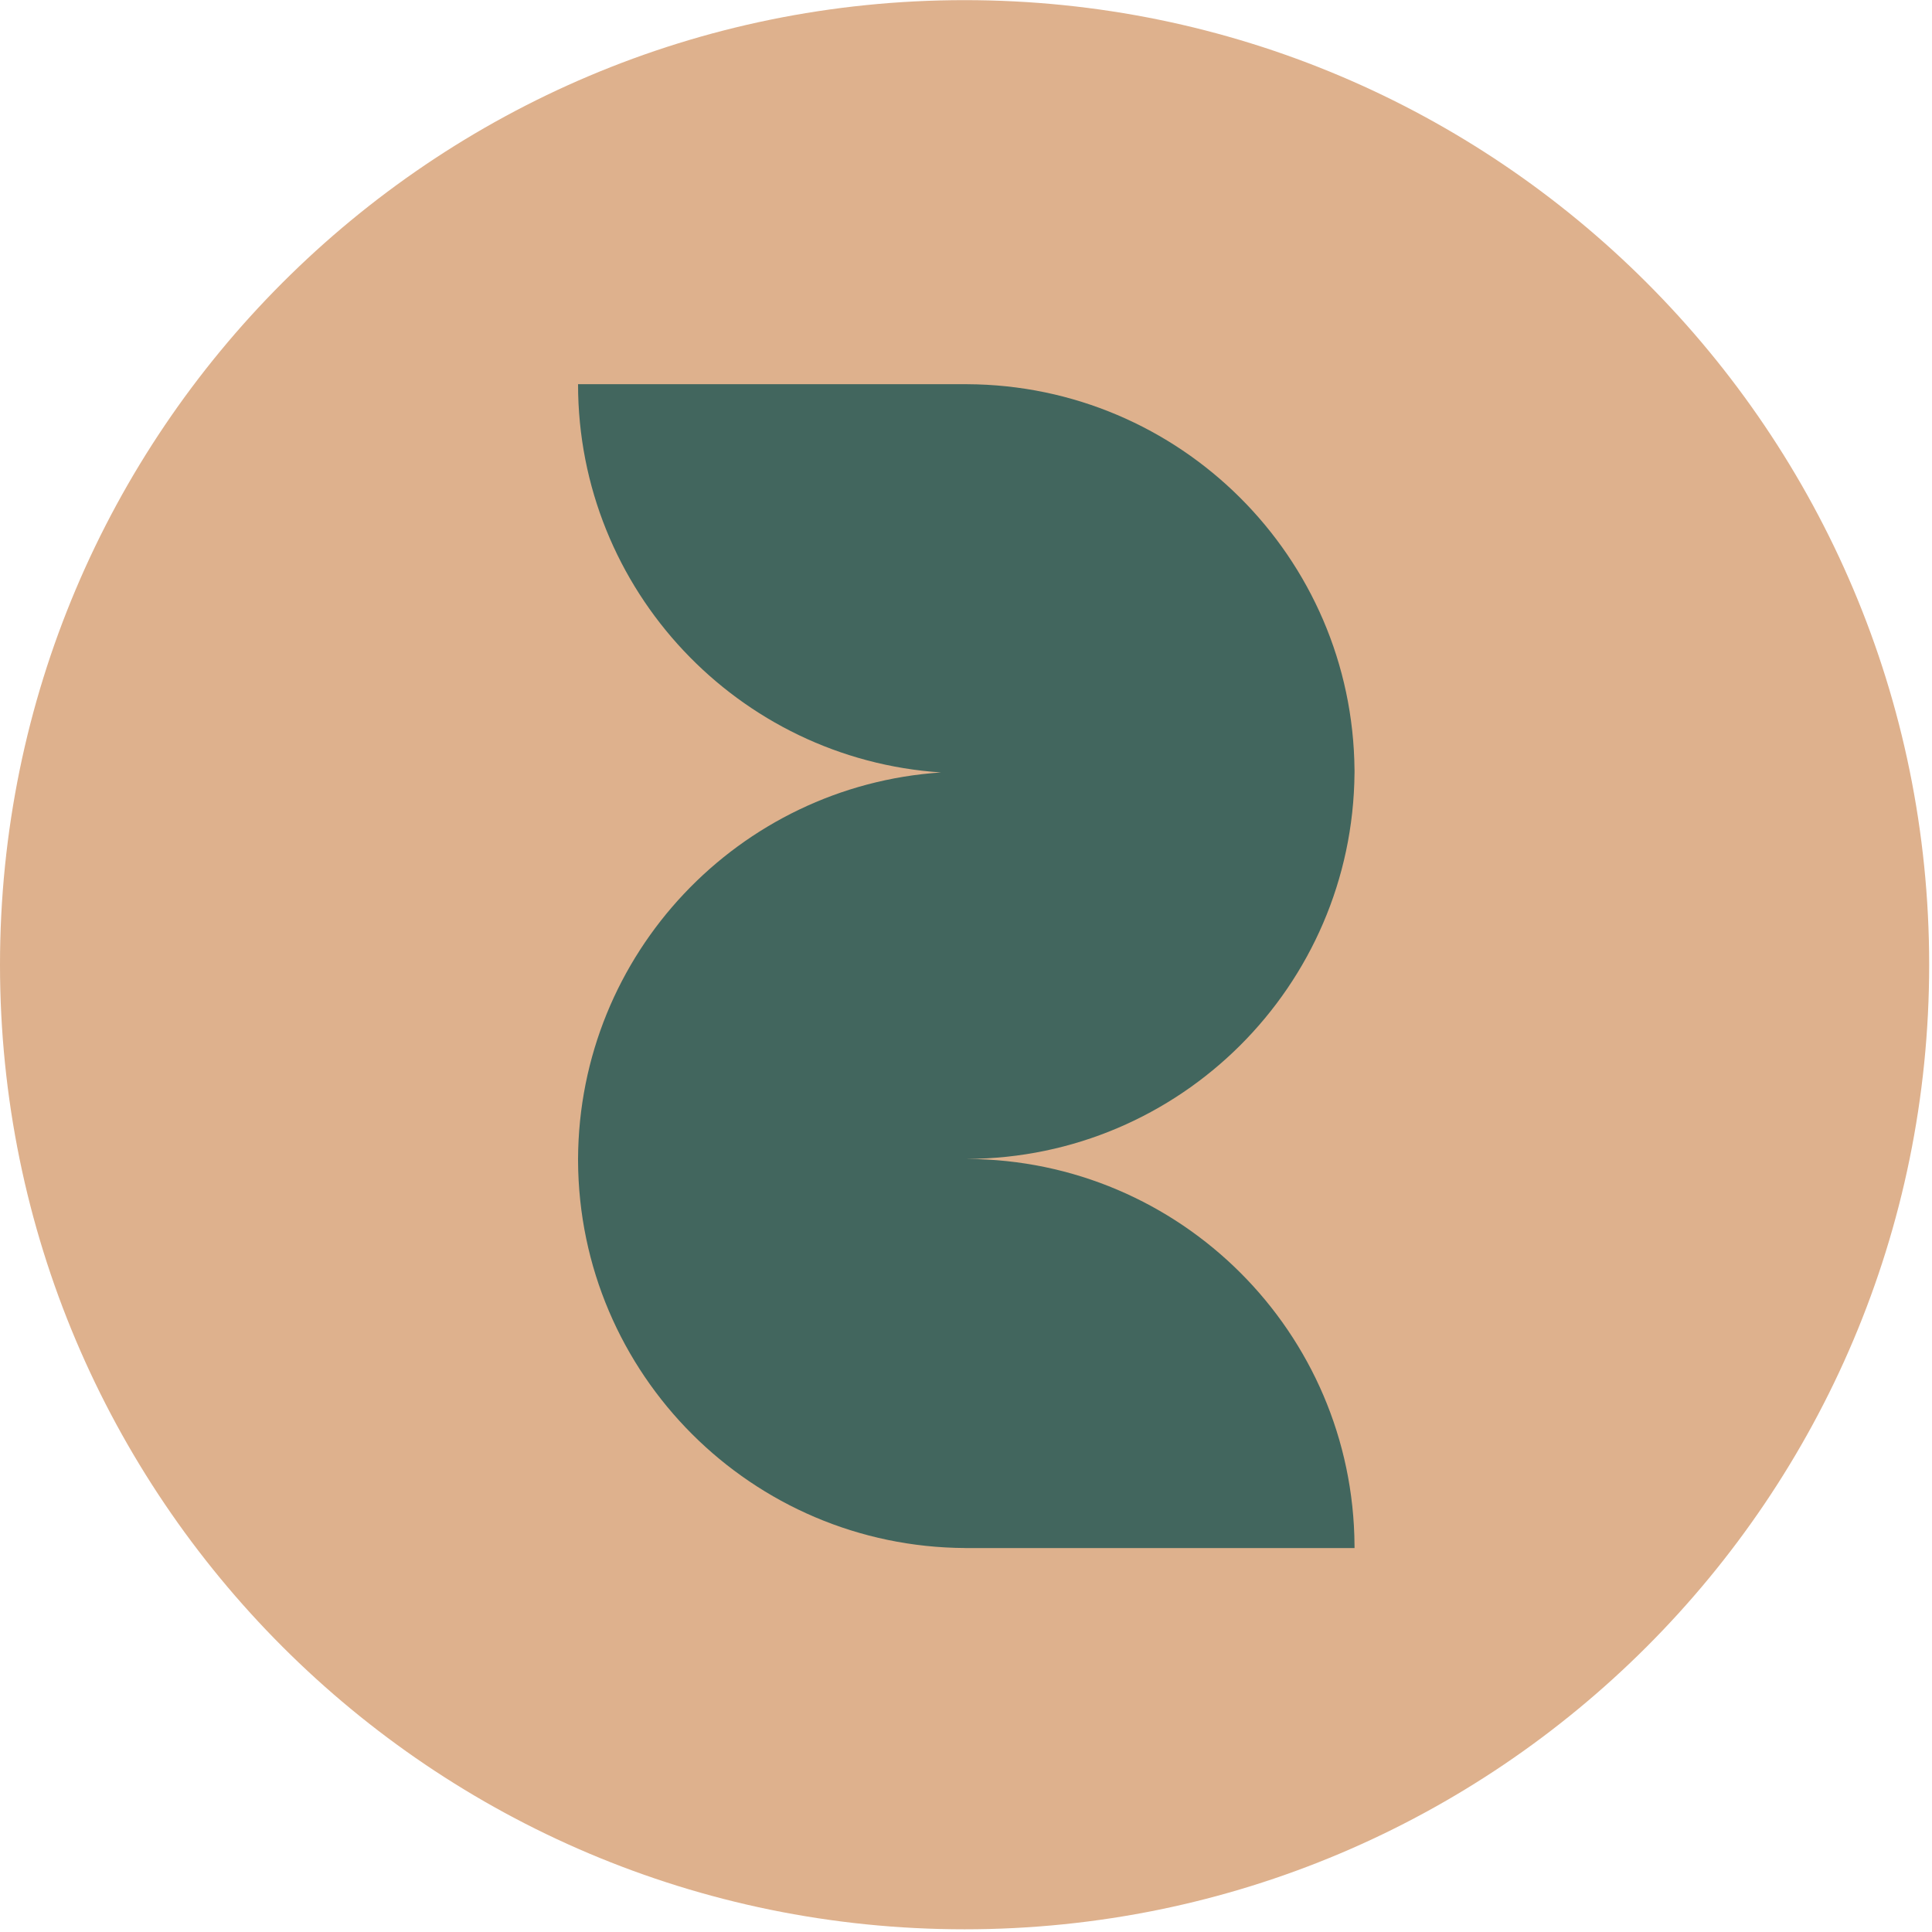
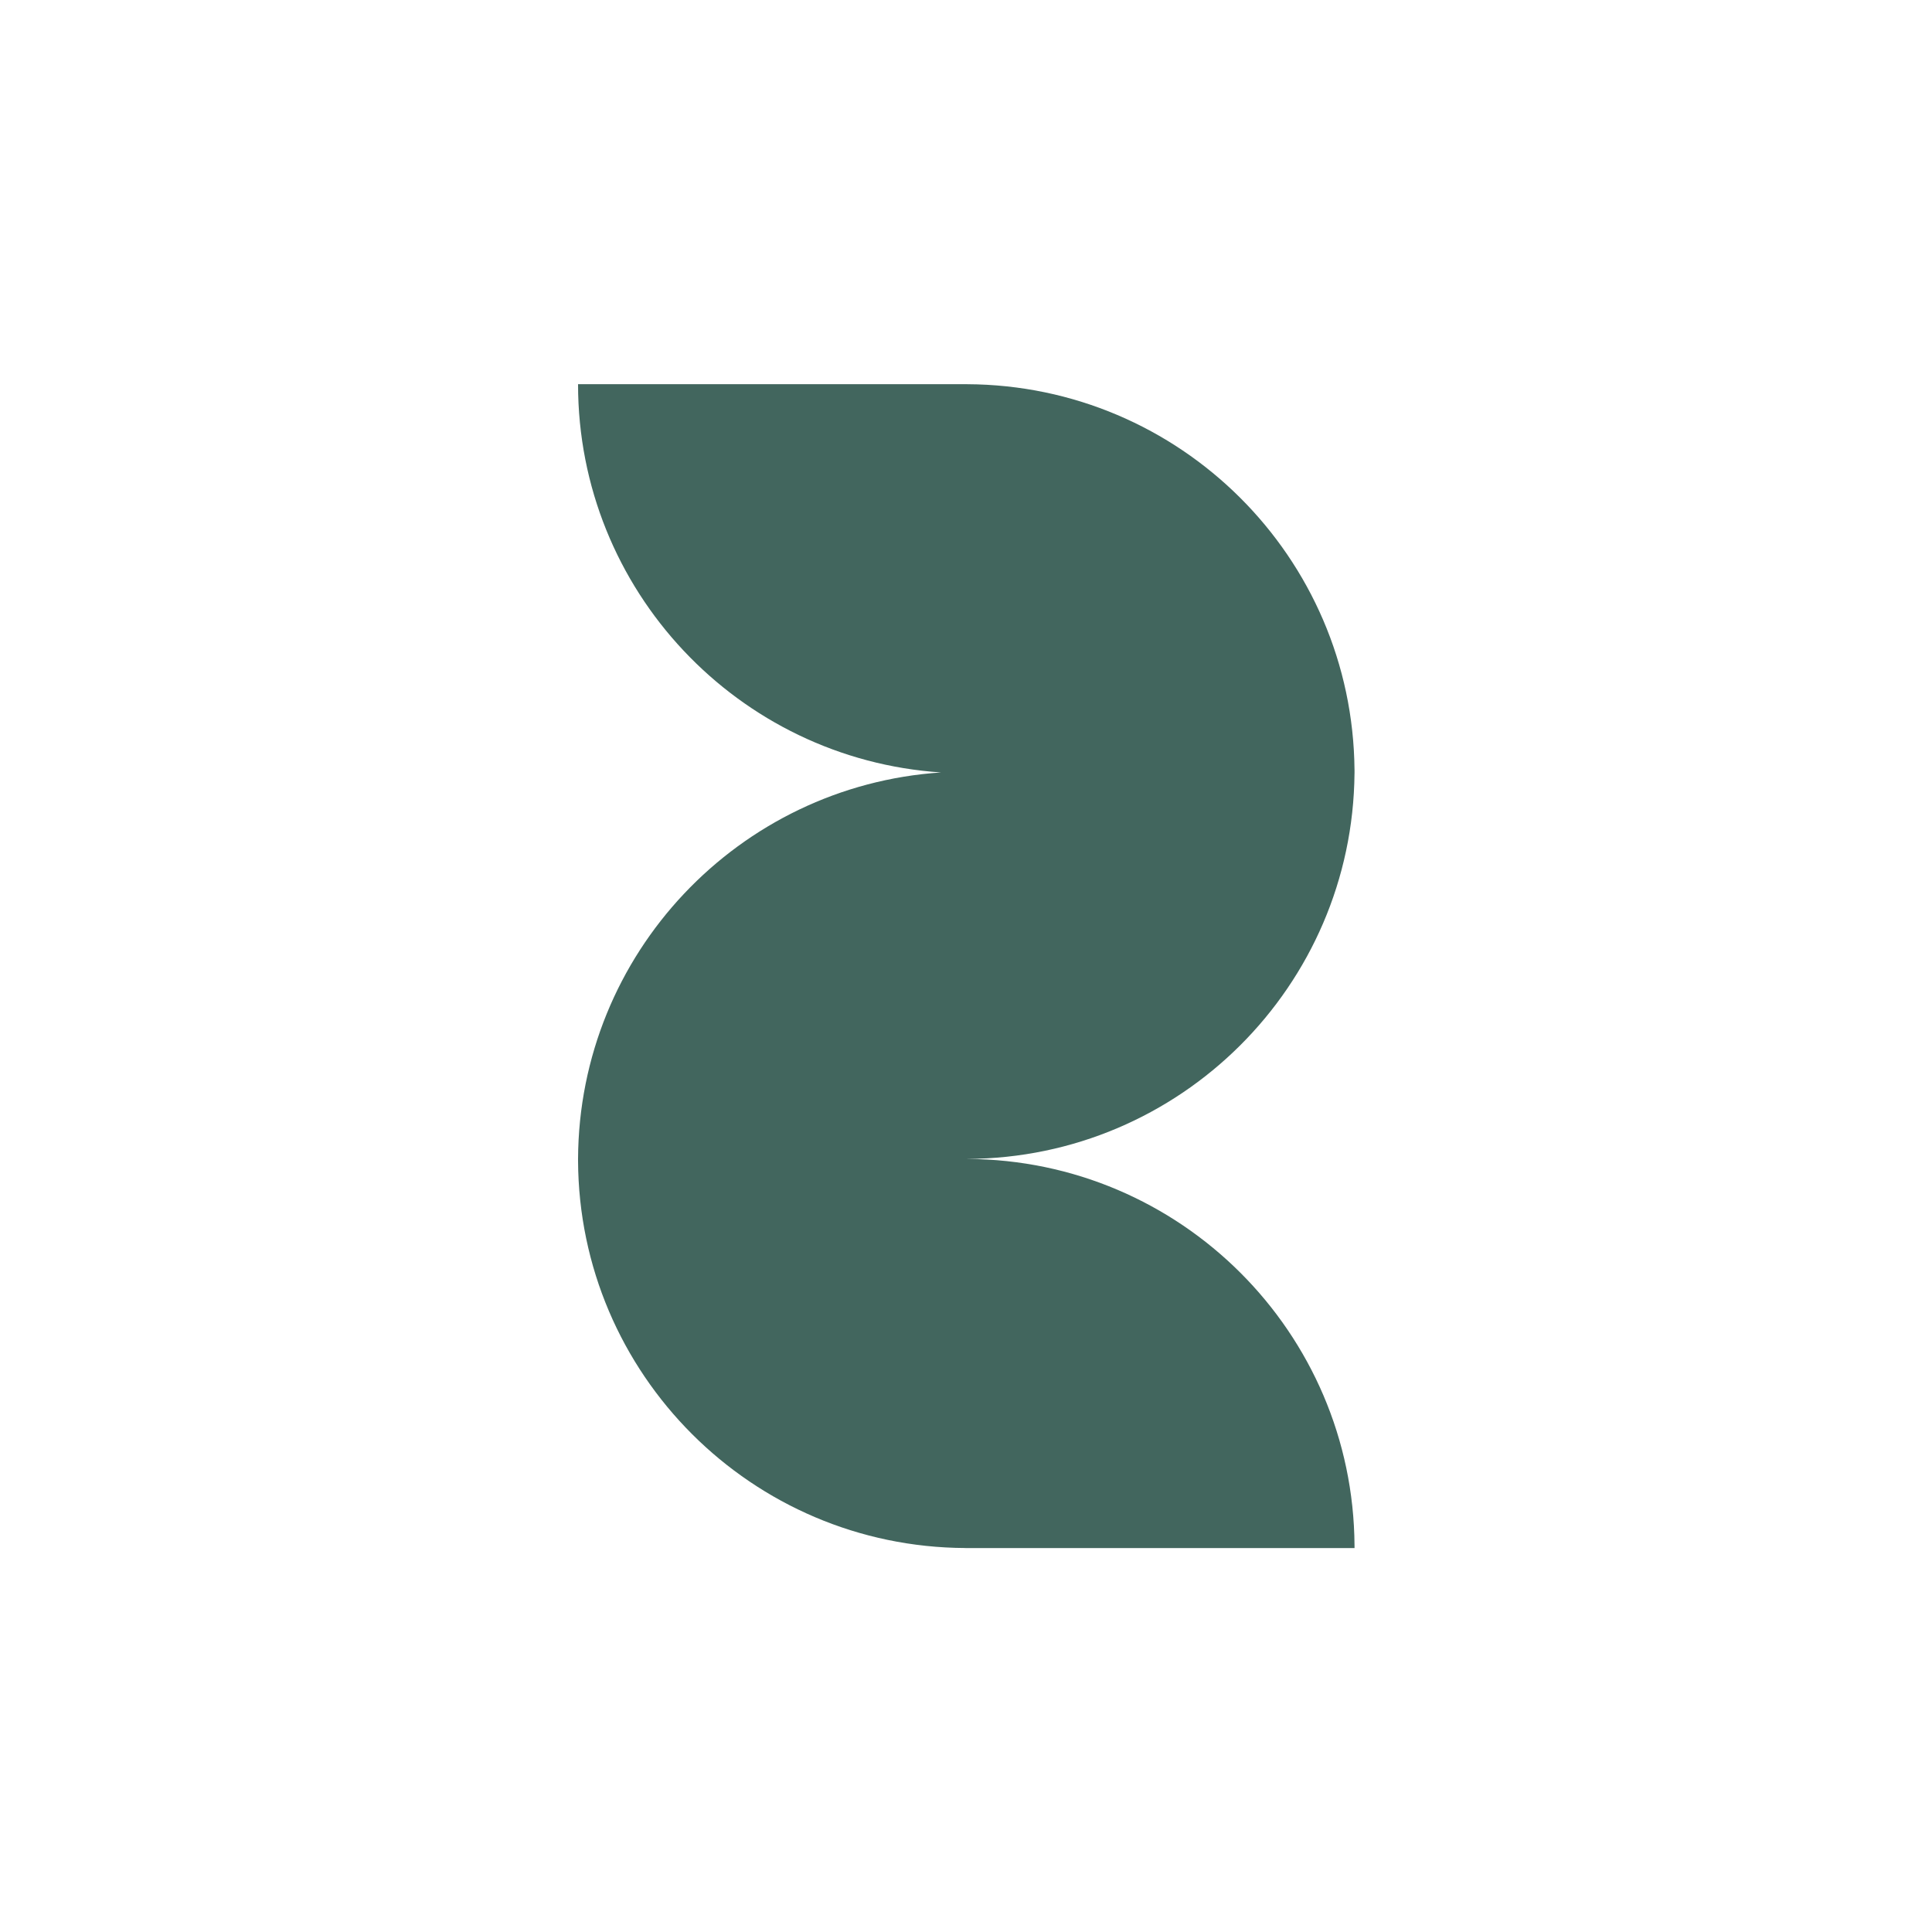
<svg xmlns="http://www.w3.org/2000/svg" width="498" height="498" viewBox="0 0 498 498" fill="none">
-   <path d="M248.636 497.304C385.953 497.304 497.271 385.987 497.271 248.669C497.271 111.351 385.953 0.034 248.636 0.034C111.318 0.034 0 111.351 0 248.669C0 385.987 111.318 497.304 248.636 497.304Z" fill="#DEB18D" />
  <path d="M249.297 99.034C304.188 99.274 348.665 143.601 349.144 198.439H349.149L349.147 198.885L349.149 199.331H349.144C348.665 254.169 304.186 298.496 249.297 298.727V298.736C304.271 298.977 348.8 343.438 349.146 398.383L349.149 399.034H248.852V399.025C193.811 398.784 149.241 354.216 149.001 299.182H149V298.959V298.736H149.001V298.727C149.233 245.806 190.455 202.558 242.564 199.108C190.315 195.649 149 152.16 149 99.034H249.297Z" fill="#42665E" />
</svg>